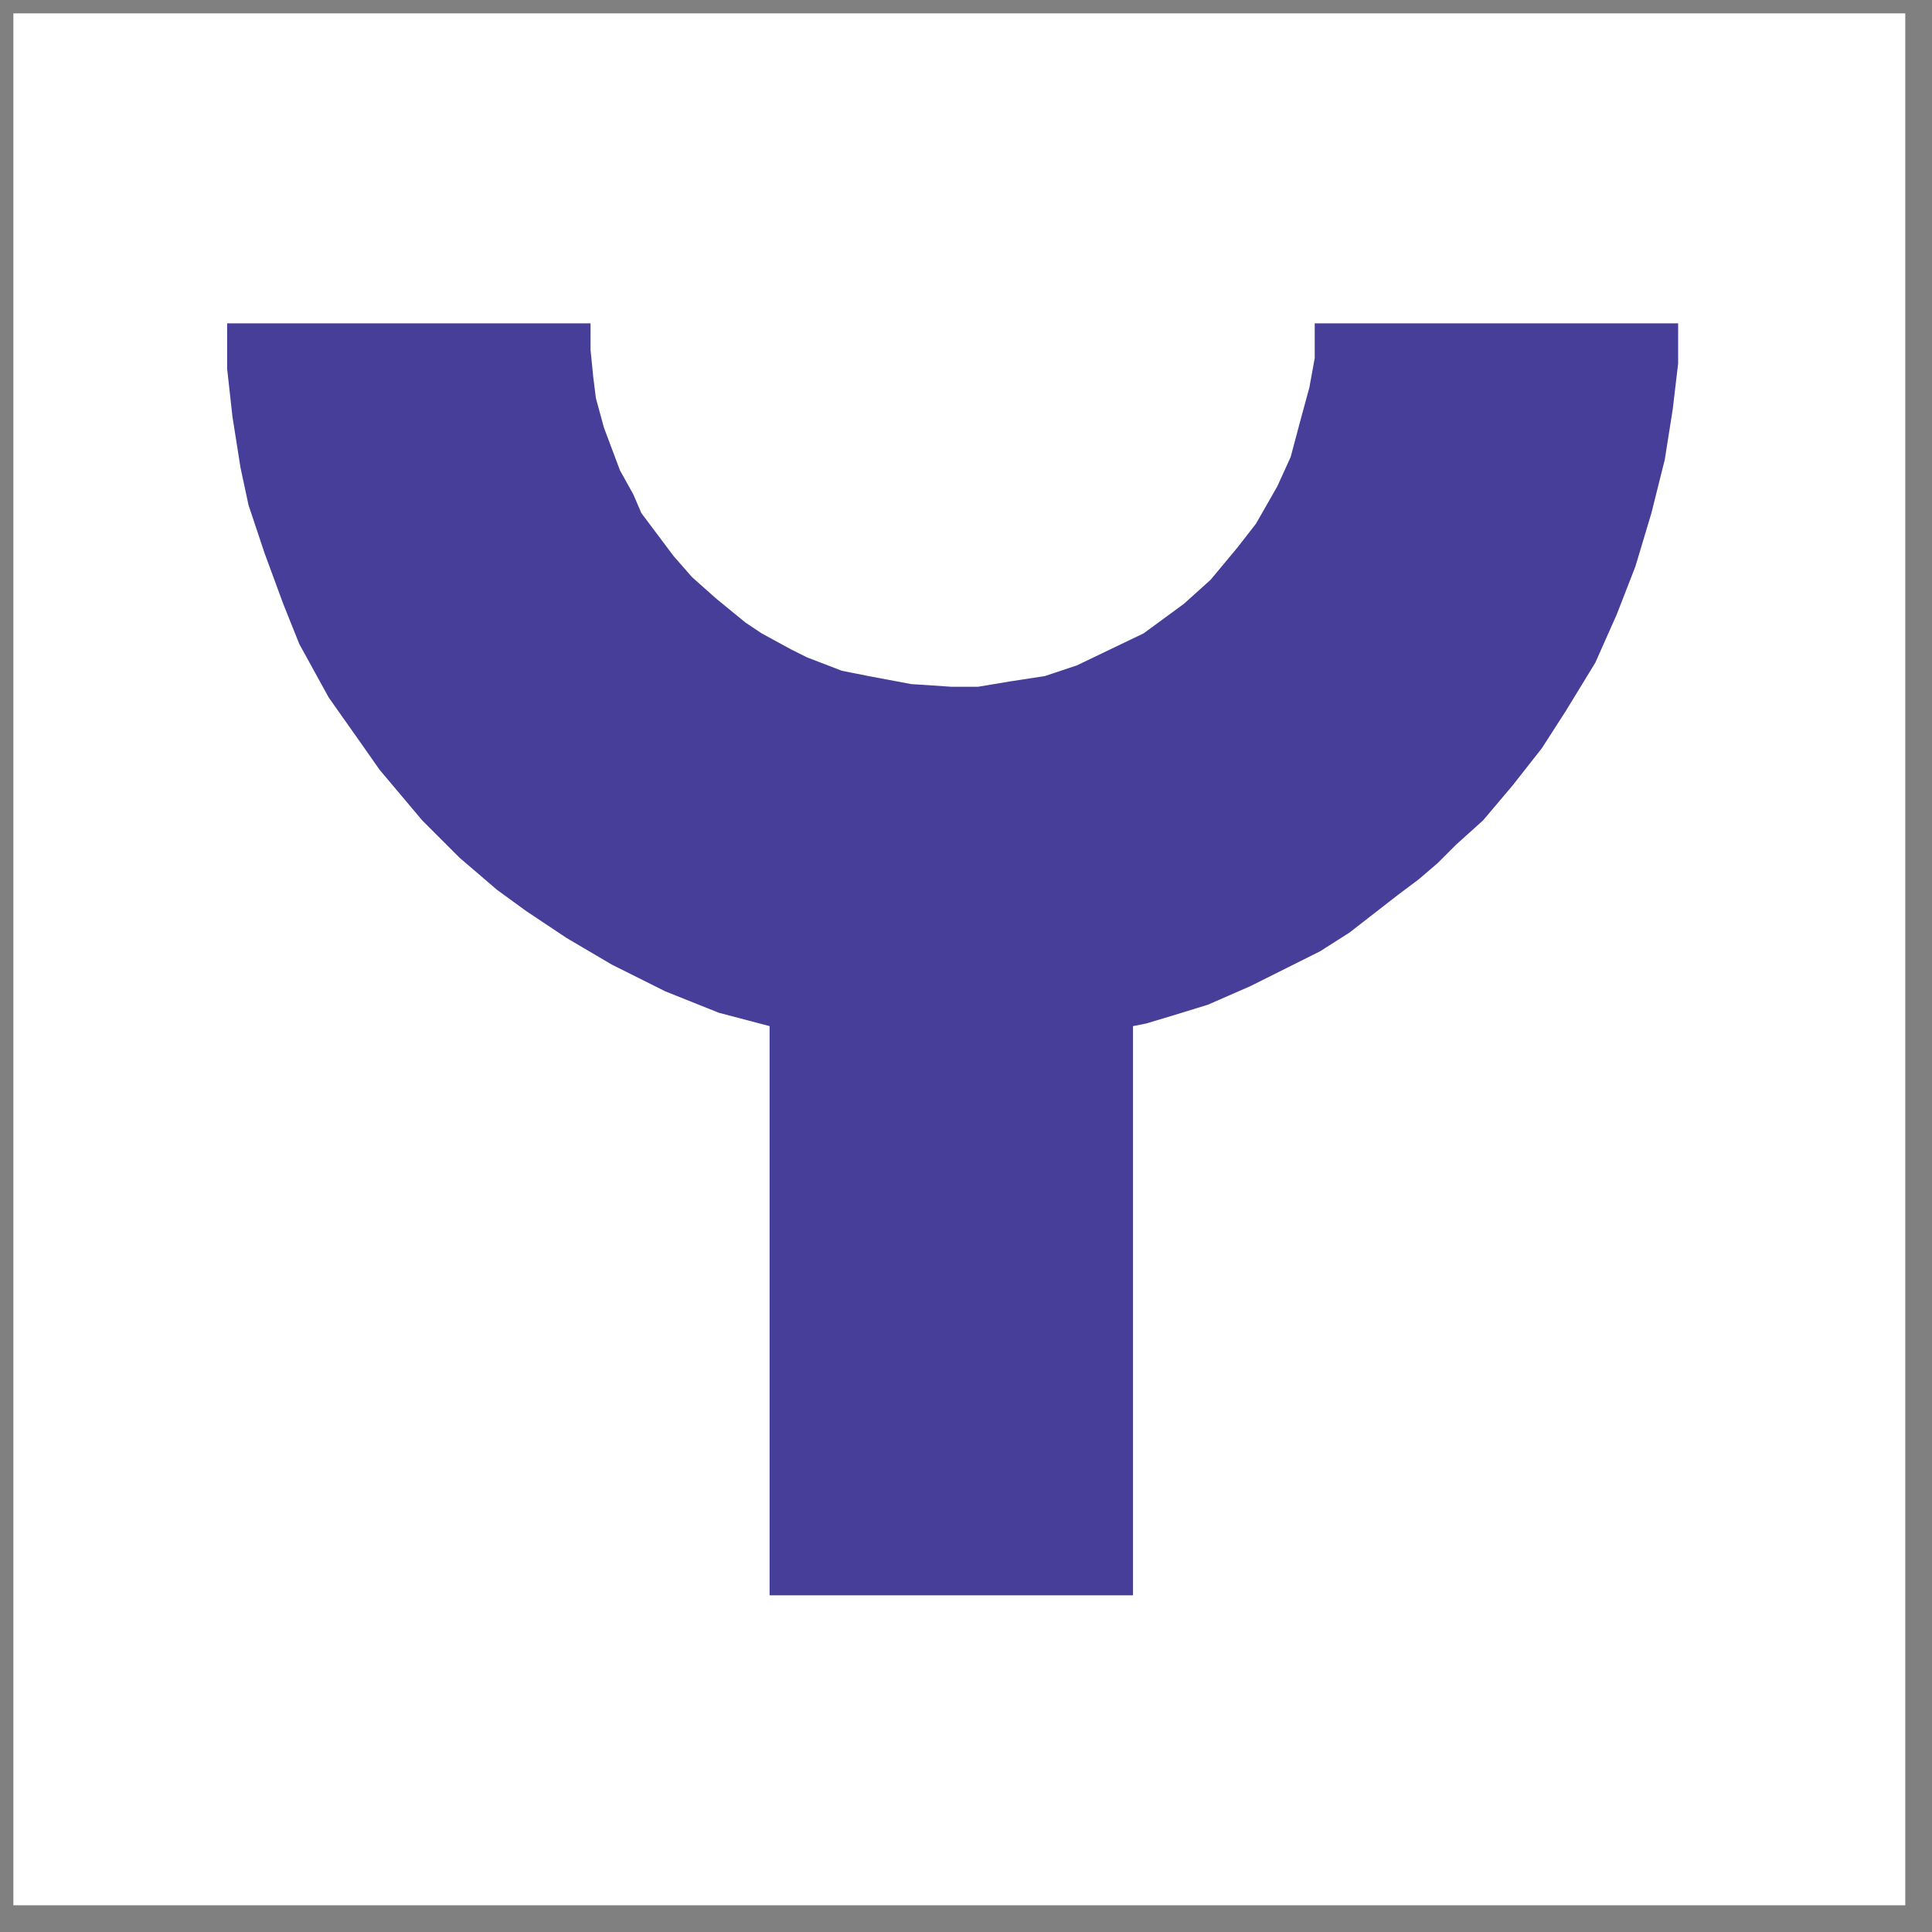
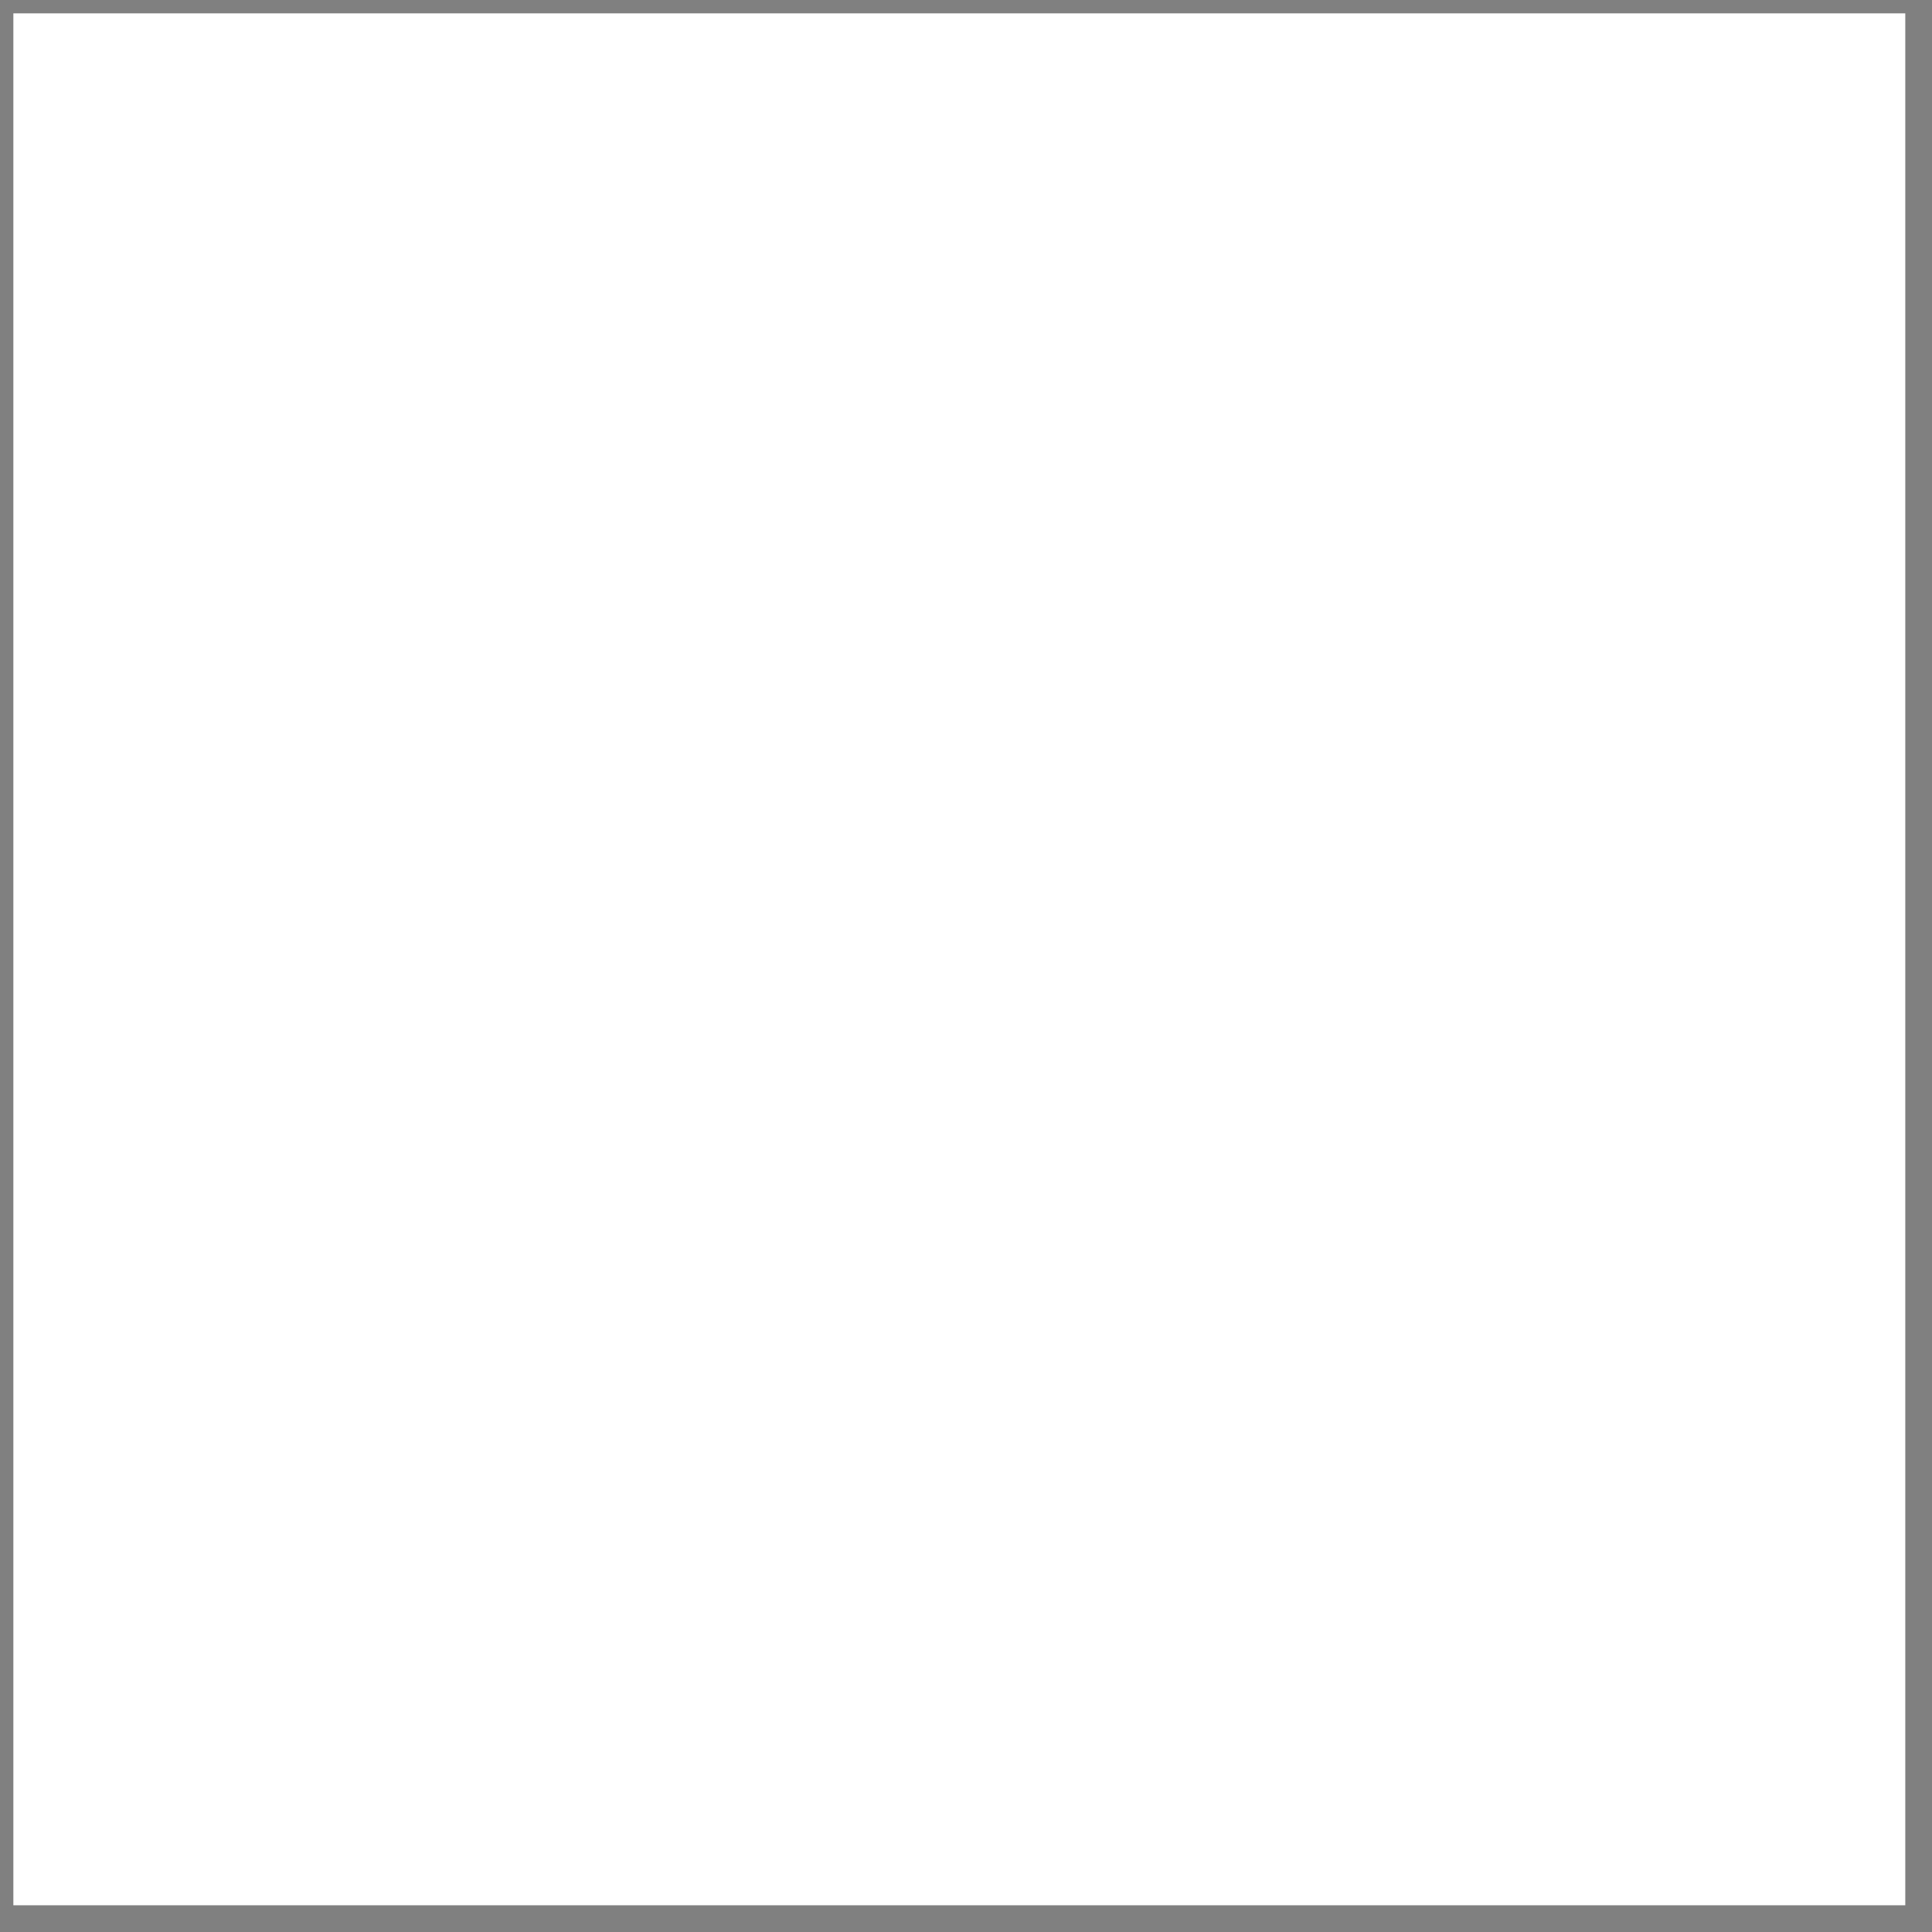
<svg xmlns="http://www.w3.org/2000/svg" xmlns:ns1="http://ns.adobe.com/AdobeIllustrator/10.0/" xmlns:xlink="http://www.w3.org/1999/xlink" ns1:viewOrigin="153.8721 696.1279" ns1:rulerOrigin="0 0" ns1:pageBounds="0 850.3936 850.3936 0" width="542.25" height="542.25" viewBox="0 0 542.25 542.25" overflow="visible" enable-background="new 0 0 542.25 542.25" xml:space="preserve">
  <rect x="0" y="0" width="542.25" height="542.25" fill="#808080" stroke="none" />
  <g id="Ebene_1" ns1:layer="yes" ns1:dimmedPercent="50" ns1:rgbTrio="#4F008000FFFF">
    <g>
      <g>
        <defs>
          <path id="XMLID_1_" d="M0,0h542.25v542.25H0V0z" />
        </defs>
        <clipPath id="XMLID_2_">
          <use xlink:href="#XMLID_1_" />
        </clipPath>
        <path ns1:knockout="Off" clip-path="url(#XMLID_2_)" fill-rule="evenodd" clip-rule="evenodd" fill="#FFFFFF" d="M3.75,3.75h531      v531h-531V3.75z" />
-         <path ns1:knockout="Off" clip-path="url(#XMLID_2_)" fill-rule="evenodd" clip-rule="evenodd" fill="#473E9A" d="M321.75,287.25      l7.5-2.25l9.75-3l12-5.25l10.5-5.25l9-4.5l8.25-5.25l6.75-5.25l6.75-5.25l6-4.5l5.25-4.5l5.25-5.25l7.5-6.75l8.25-9.75      l8.25-10.5l6.75-10.5l8.25-13.5l6-13.5L459,159l4.5-15l3.75-15l2.25-14.25L471,102V90.75H369v9.75l-1.5,8.25l-2.25,8.25      l-3,11.25l-3.75,8.25l-6,10.5l-5.25,6.75l-7.5,9l-7.5,6.75L321,177.75l-18.75,9l-9,3l-9.75,1.5l-9,1.5H267L255.75,192l-12-2.25      l-7.5-1.5l-9.75-3.75l-4.5-2.25l-8.25-4.5l-4.5-3L201,168l-6.75-6l-5.25-6l-4.5-6l-4.5-6l-2.25-5.25L174,132l-2.25-6l-2.25-6      l-2.25-8.25l-0.75-6l-0.75-7.5v-7.5h-102v12.75l1.5,13.5l2.25,14.25l2.25,10.5l4.5,13.5l5.25,14.25l4.5,11.25l8.25,15l9,12.75      l5.25,7.5l12,14.25l10.5,10.5l10.5,9l8.25,6l11.25,7.5l12.75,7.5l15,7.5l15,6L216,288v159.75h102V288L321.75,287.25z" />
      </g>
    </g>
  </g>
</svg>